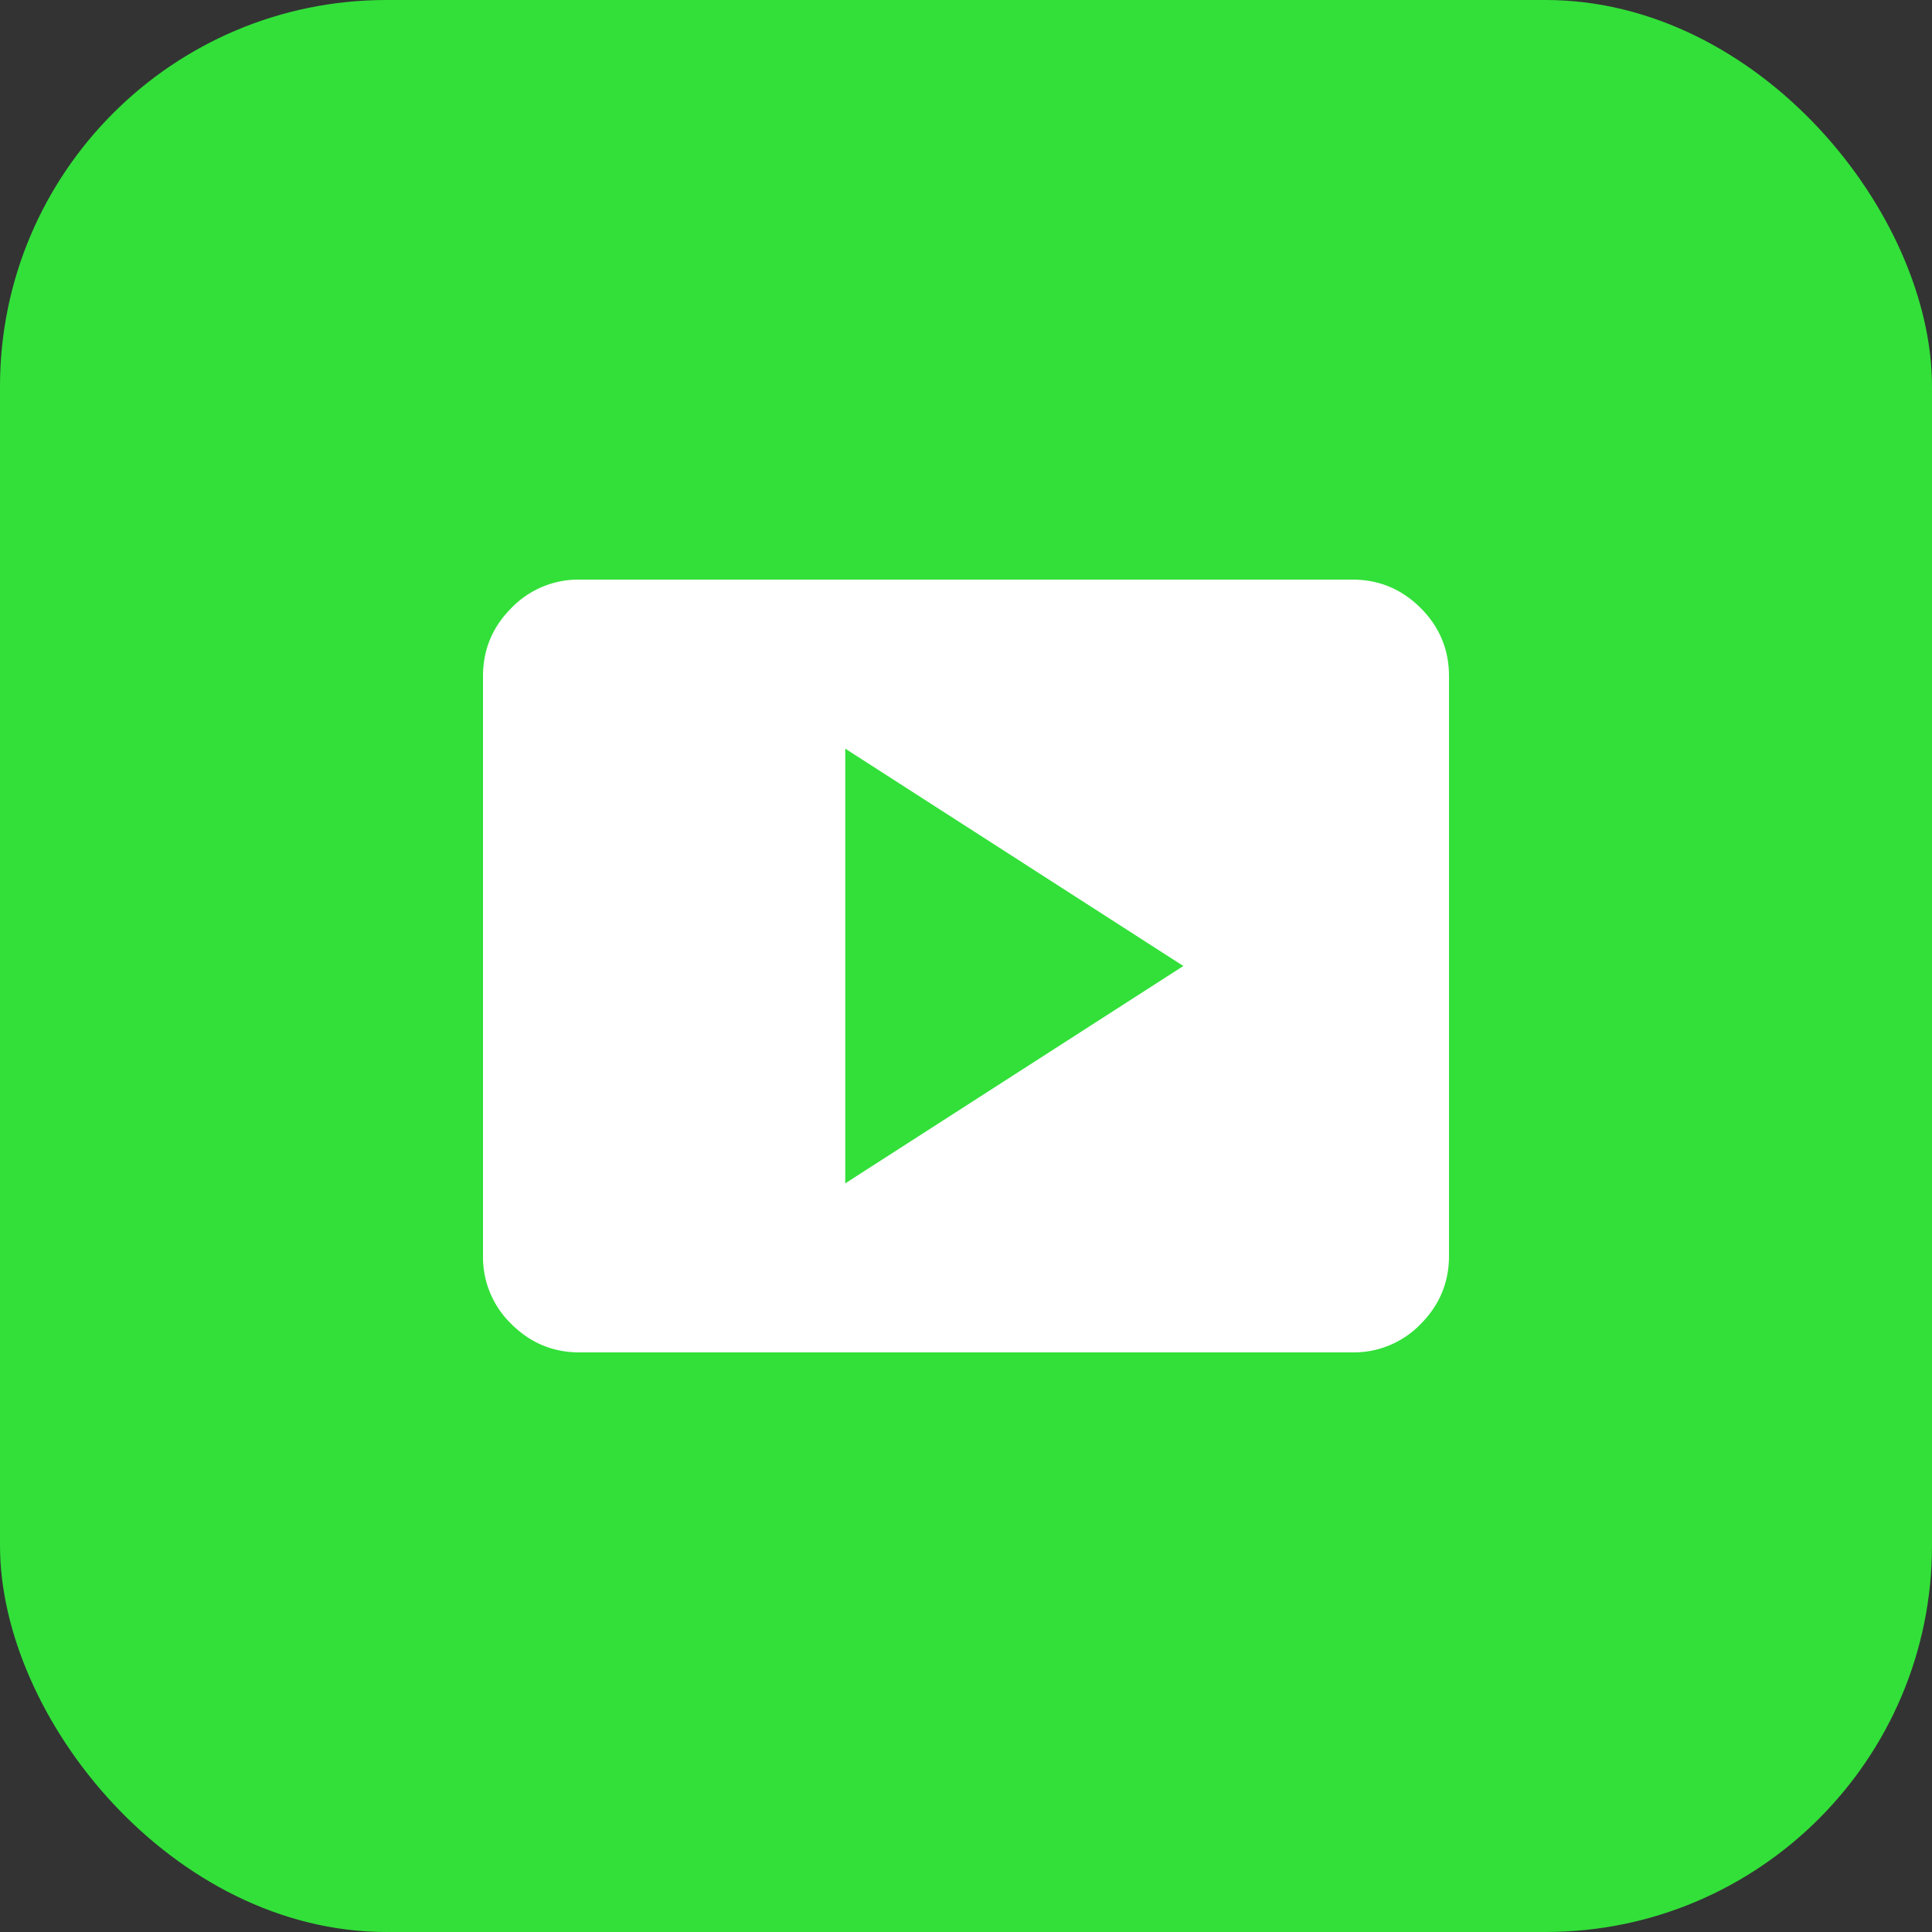
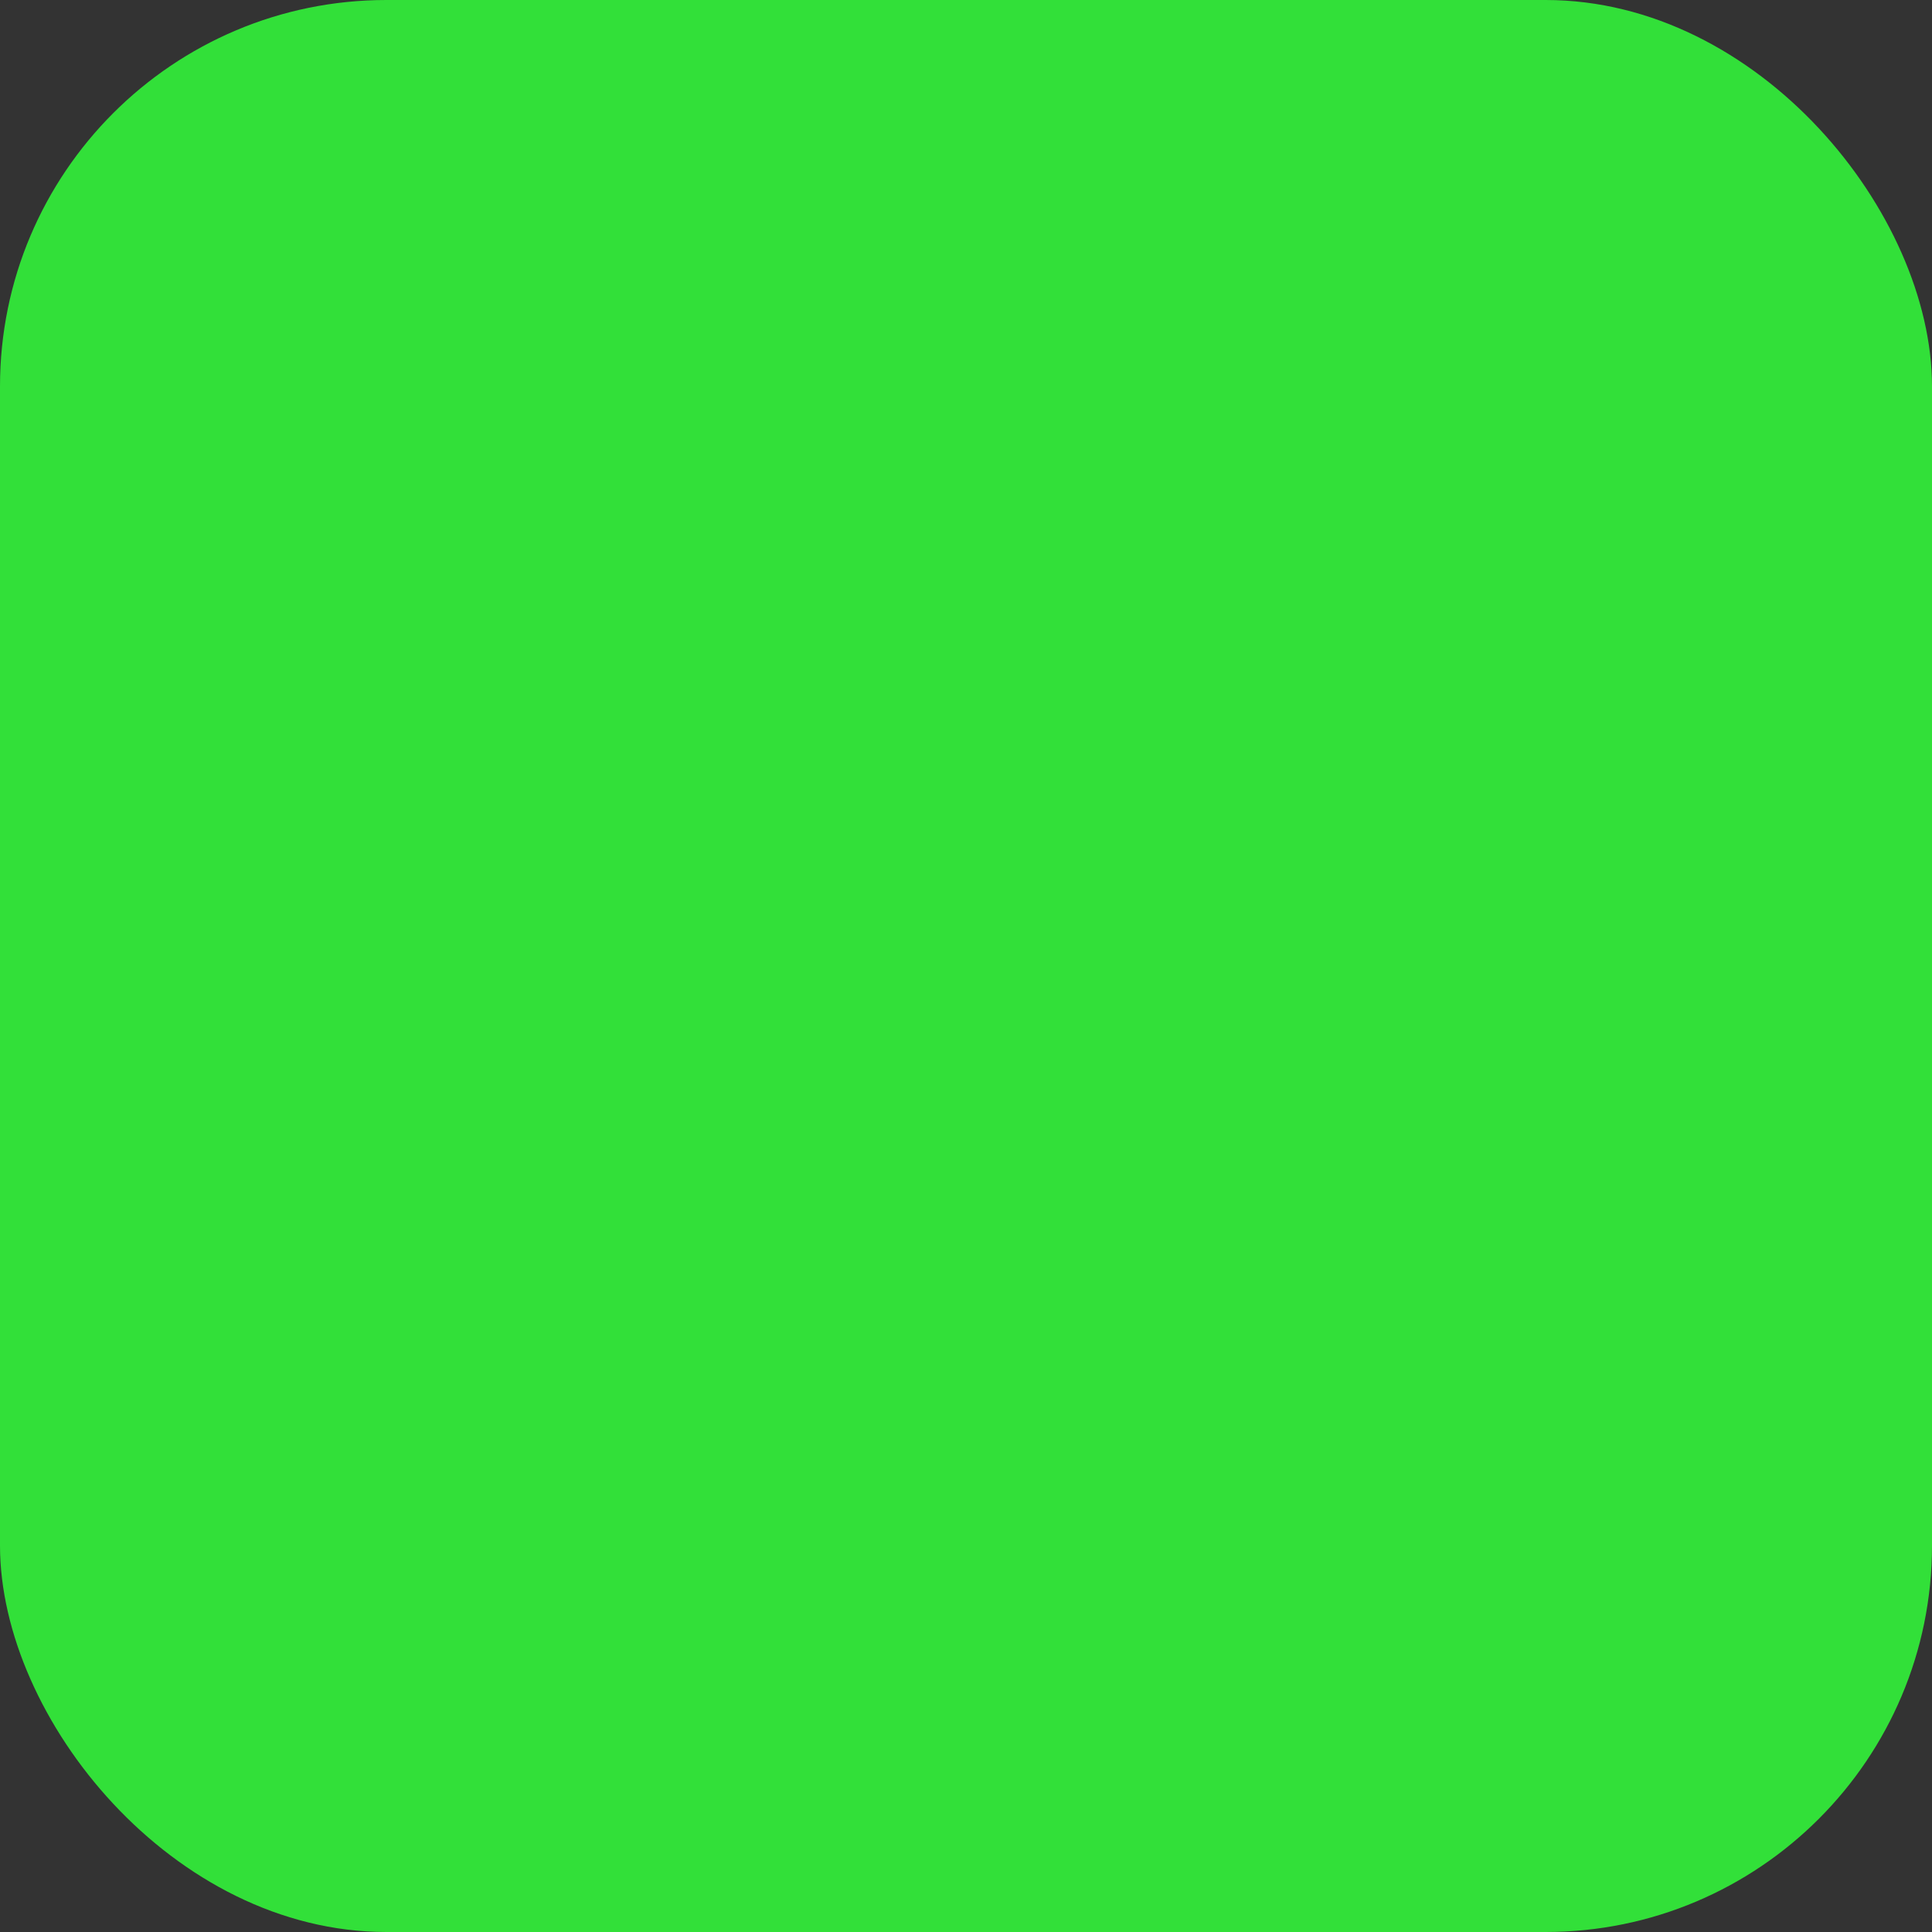
<svg xmlns="http://www.w3.org/2000/svg" width="40" height="40" fill="none">
  <rect width="100%" height="100%" fill="#333333" stroke="none" />
  <g id="Group 3927">
    <rect id="Rectangle 1569" width="40" height="40" rx="8" fill="#32E039" />
    <g id="smart_display">
      <mask id="mask0_509_2833" style="mask-type:alpha" maskUnits="userSpaceOnUse" x="8" y="8" width="24" height="24">
-         <path id="Bounding box" fill="#D9D9D9" d="M8 8h24v24H8z" />
-       </mask>
+         </mask>
      <g mask="url(#mask0_509_2833)">
-         <path id="smart_display_2" d="M17.5 24.5l7-4.5-7-4.5v9zM12 28c-.55 0-1.02-.196-1.412-.587A1.926 1.926 0 0110 26V14c0-.55.196-1.02.588-1.412A1.926 1.926 0 0112 12h16c.55 0 1.02.196 1.413.588.391.391.587.862.587 1.412v12c0 .55-.196 1.02-.587 1.413A1.926 1.926 0 0128 28H12z" fill="#fff" />
-       </g>
+         </g>
    </g>
  </g>
</svg>